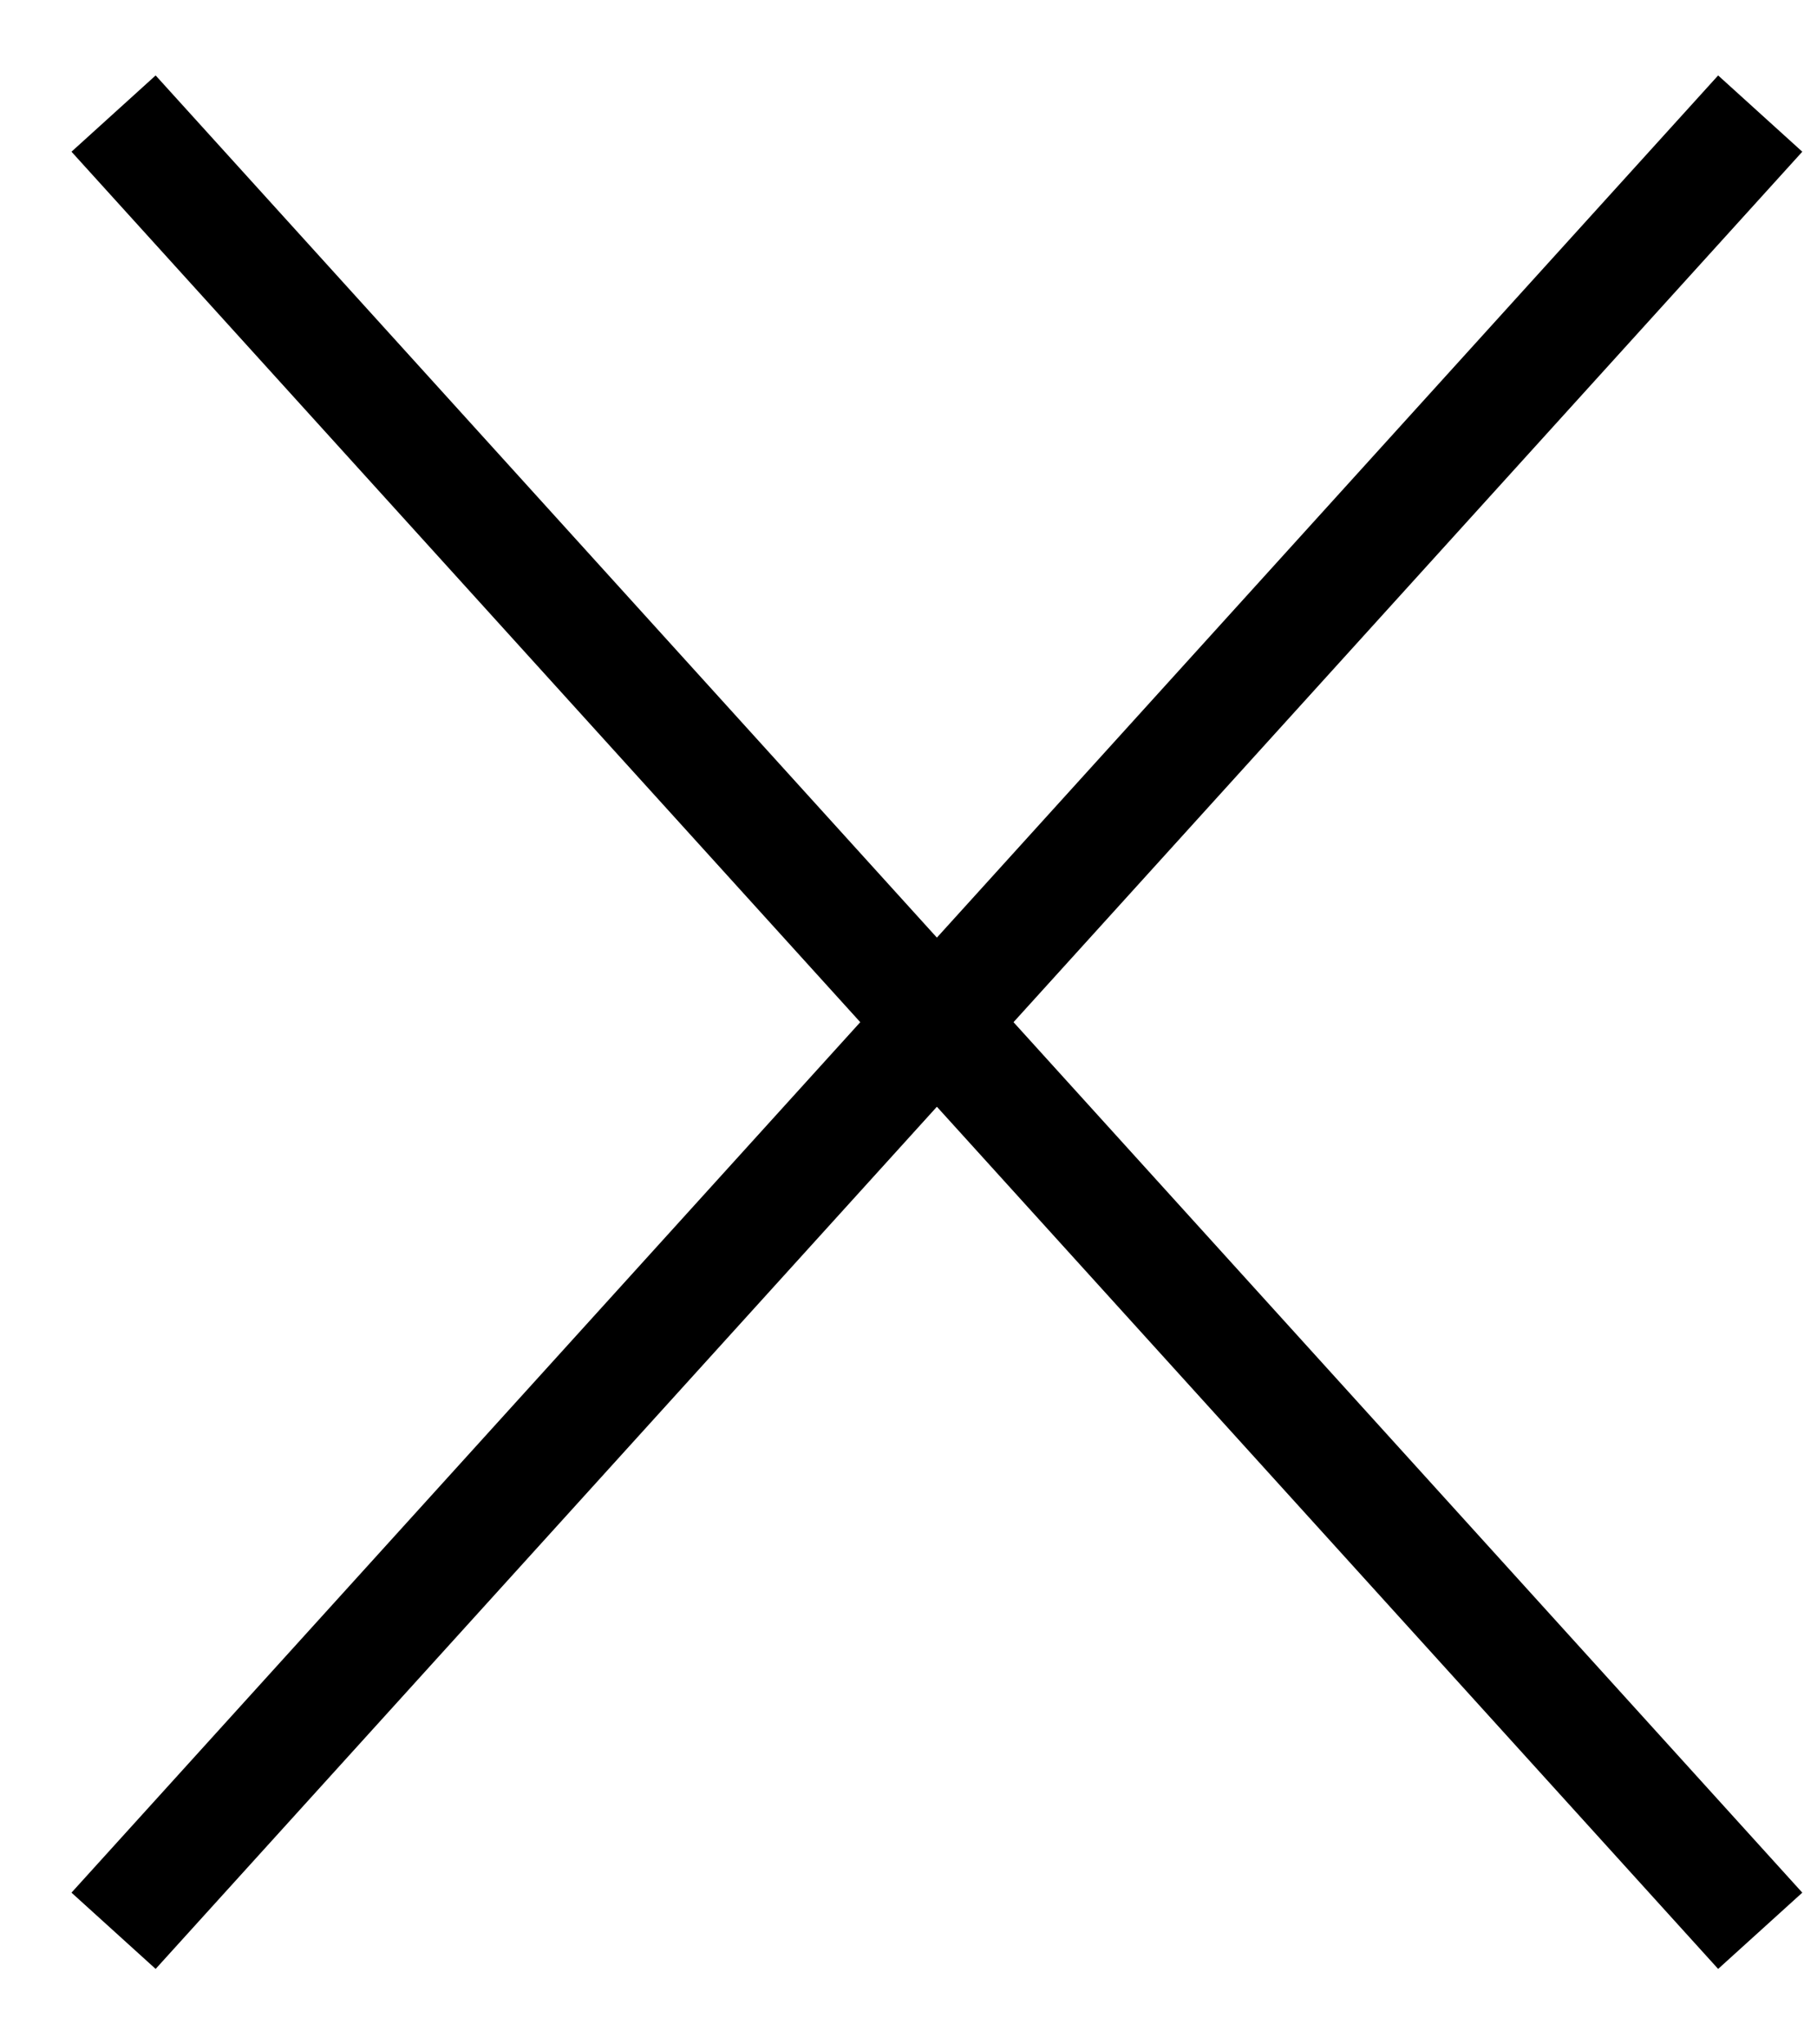
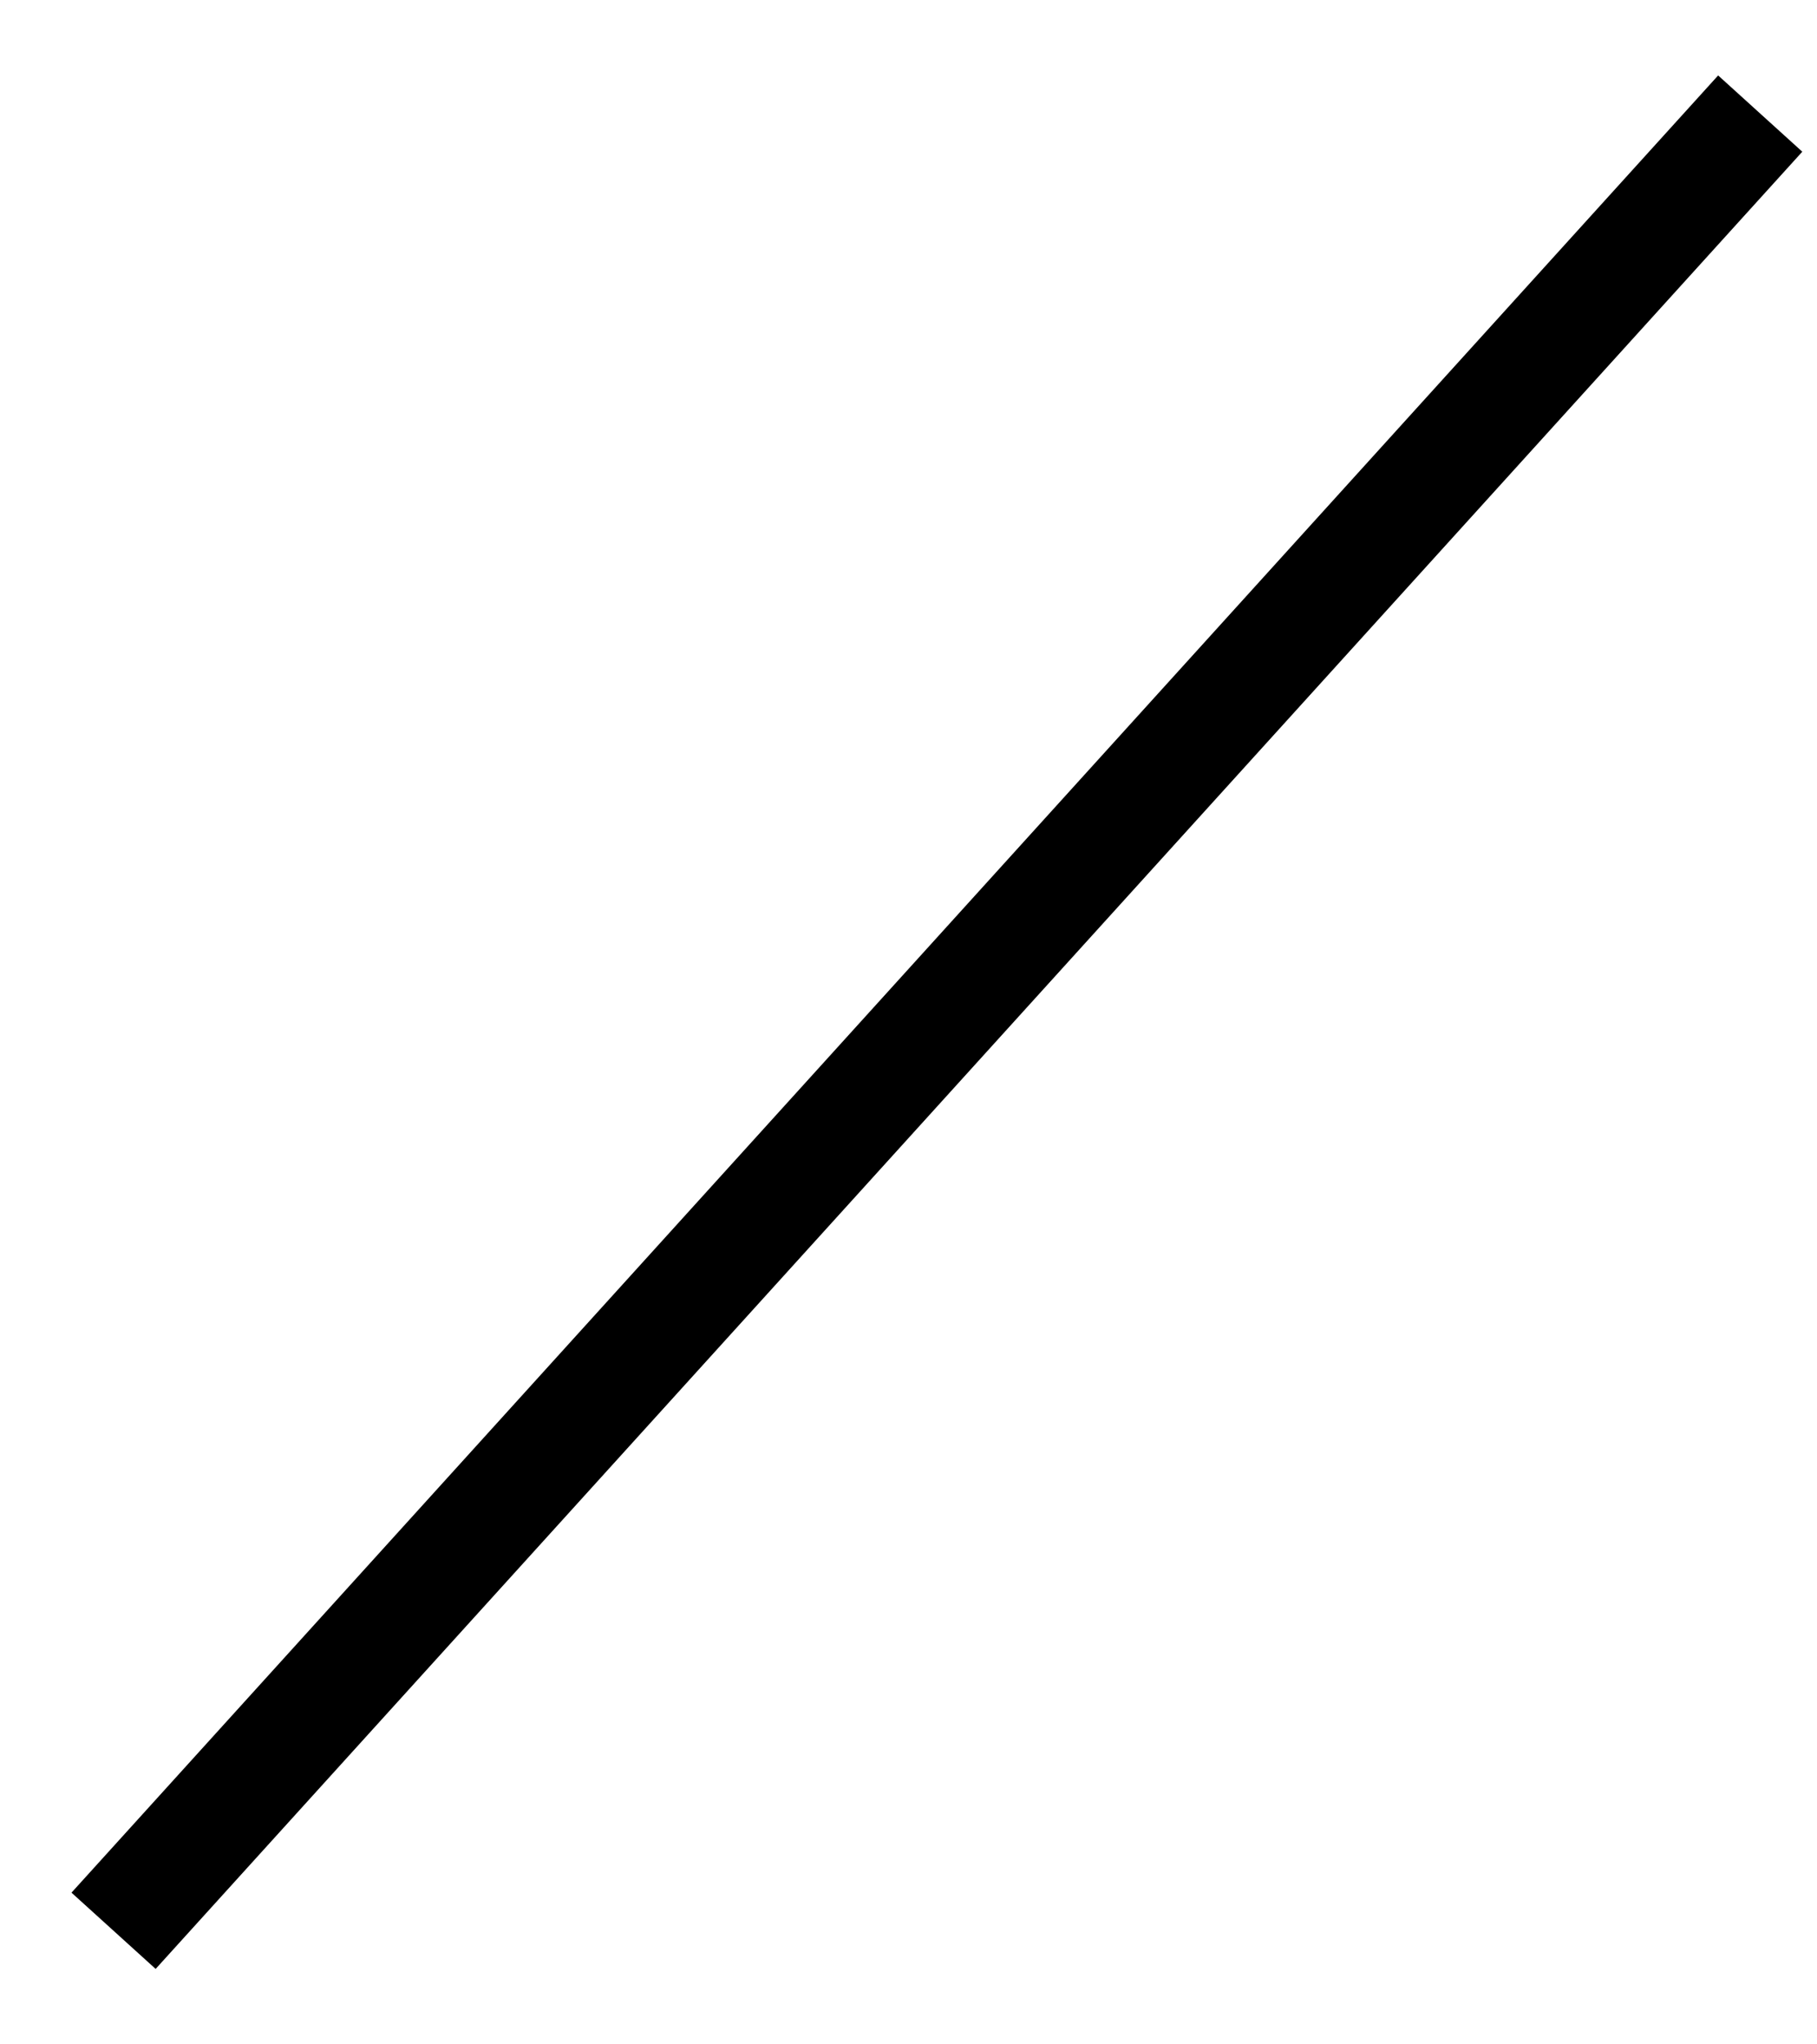
<svg xmlns="http://www.w3.org/2000/svg" width="16" height="18" viewBox="0 0 16 18" fill="none">
-   <path d="M1 1L15.5 17" stroke="black" />
  <path d="M15.5 1L1 17" stroke="black" />
</svg>